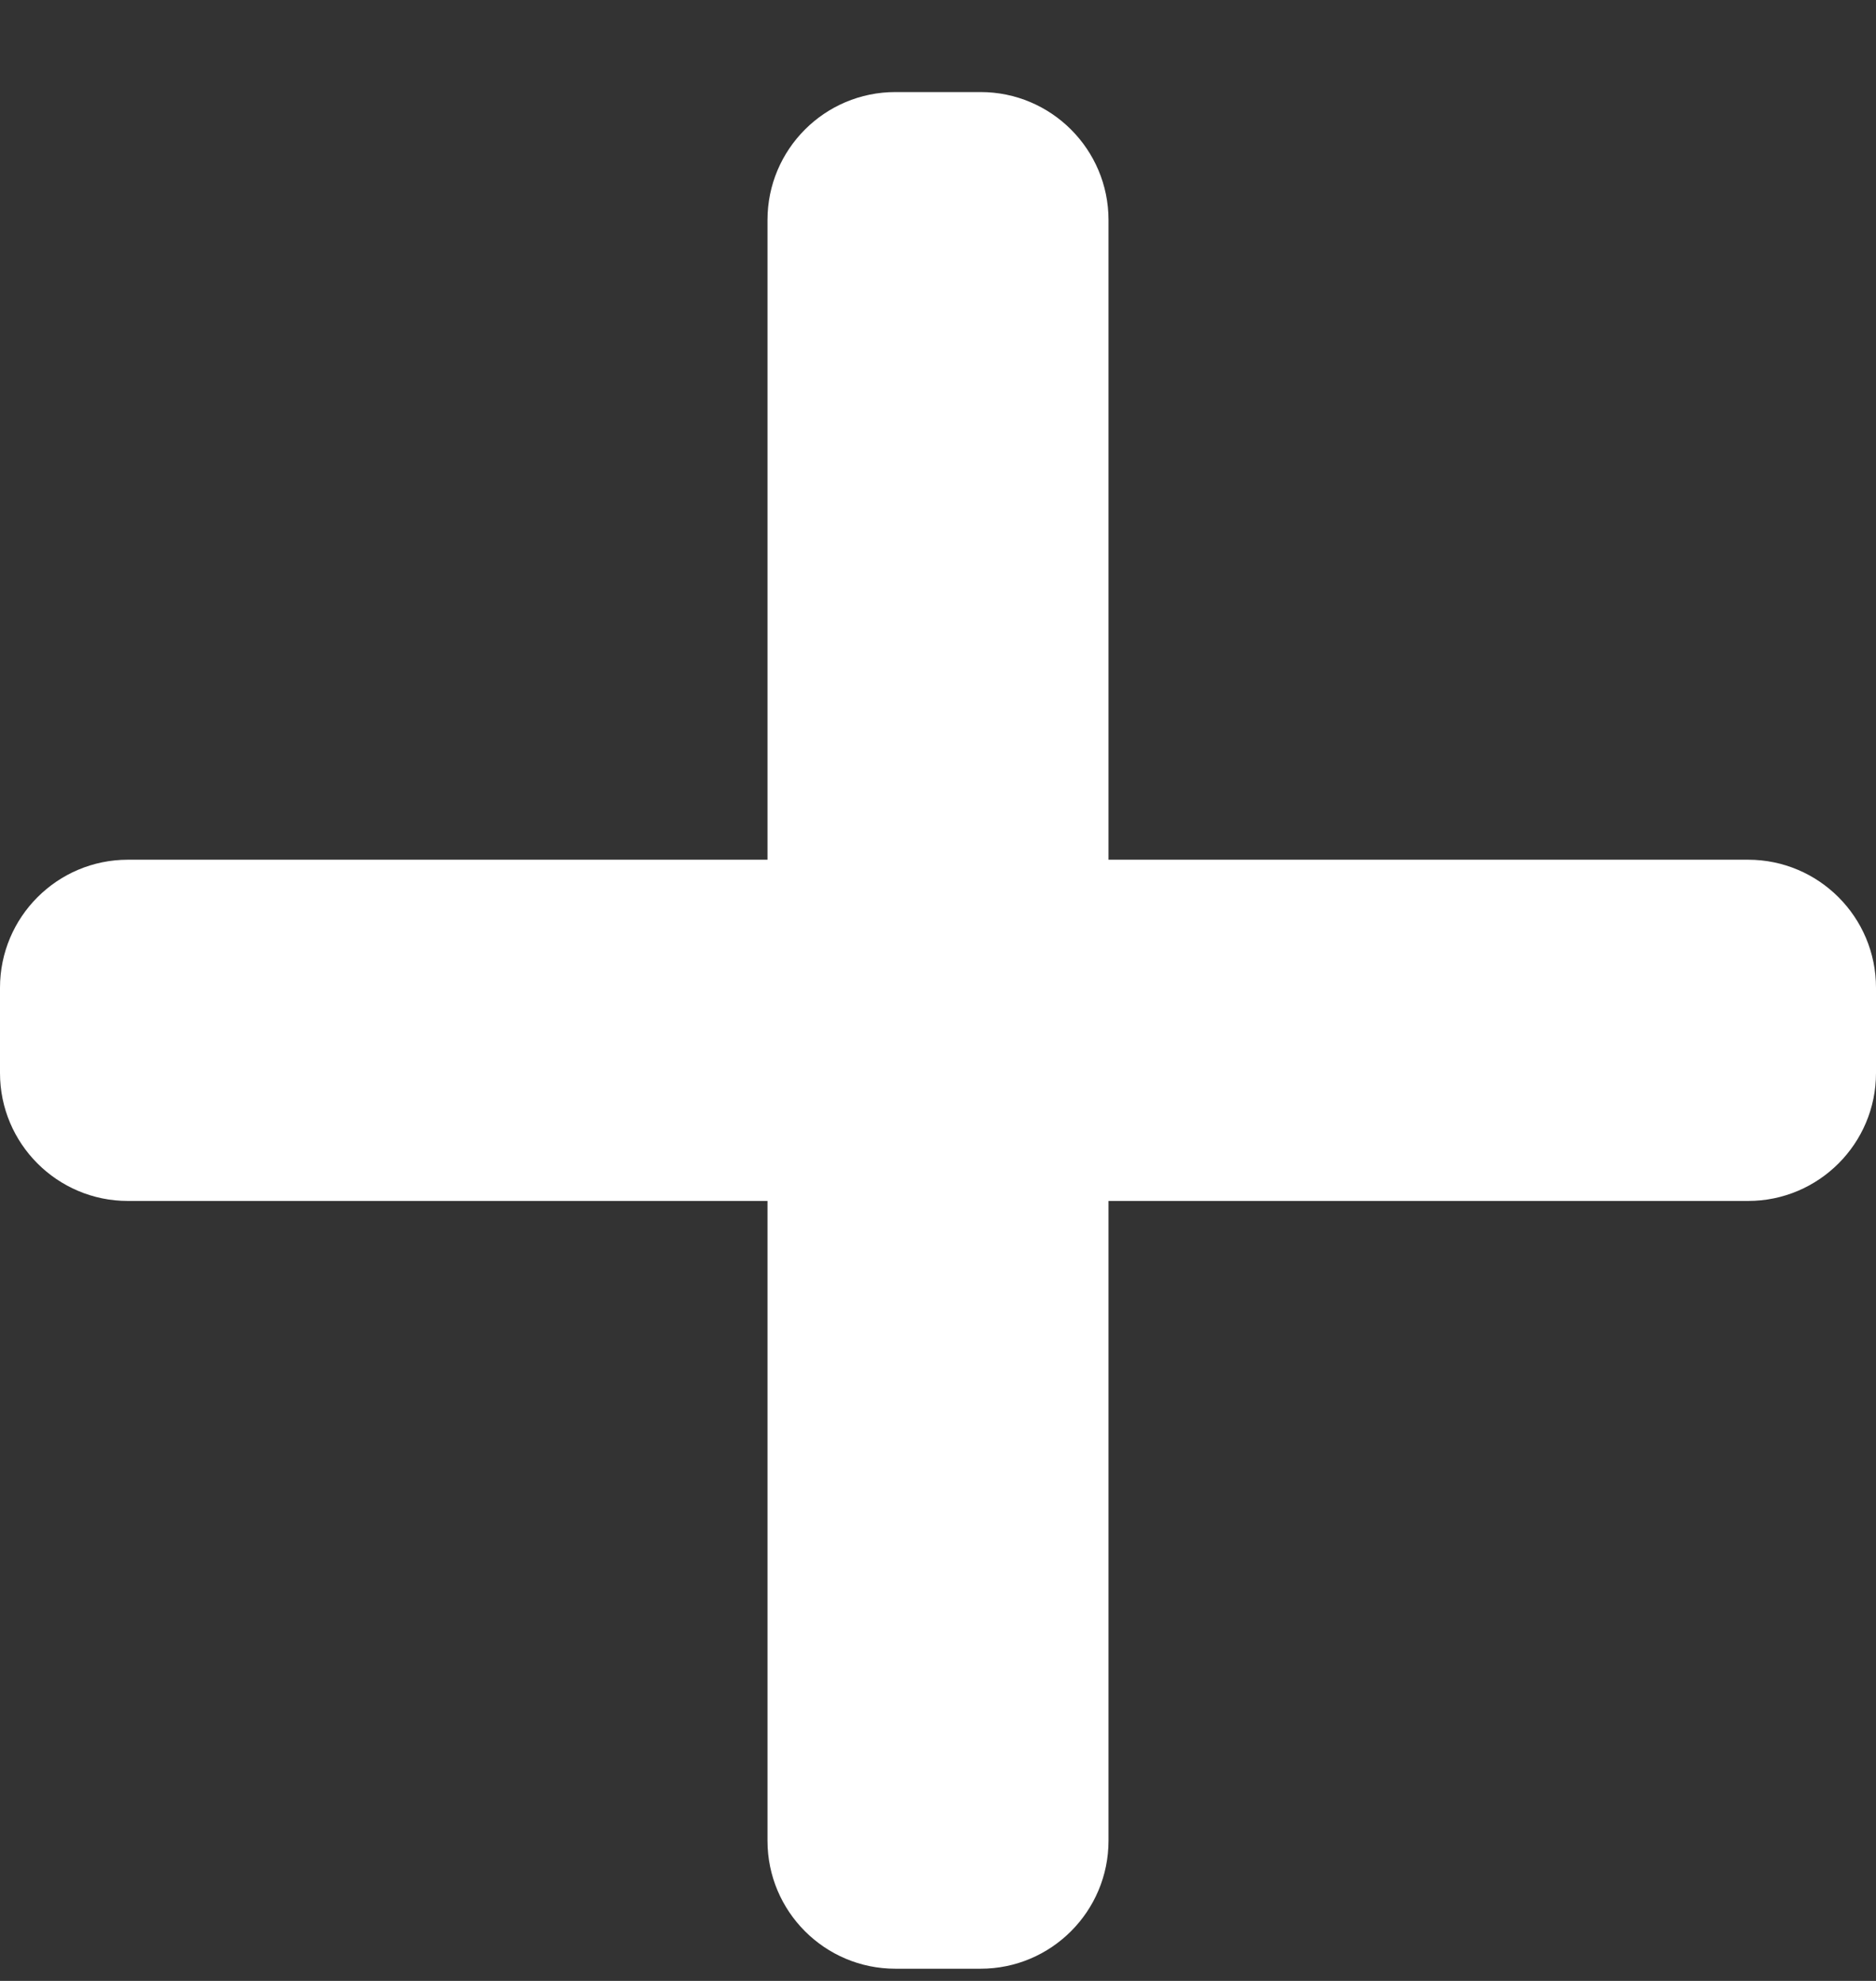
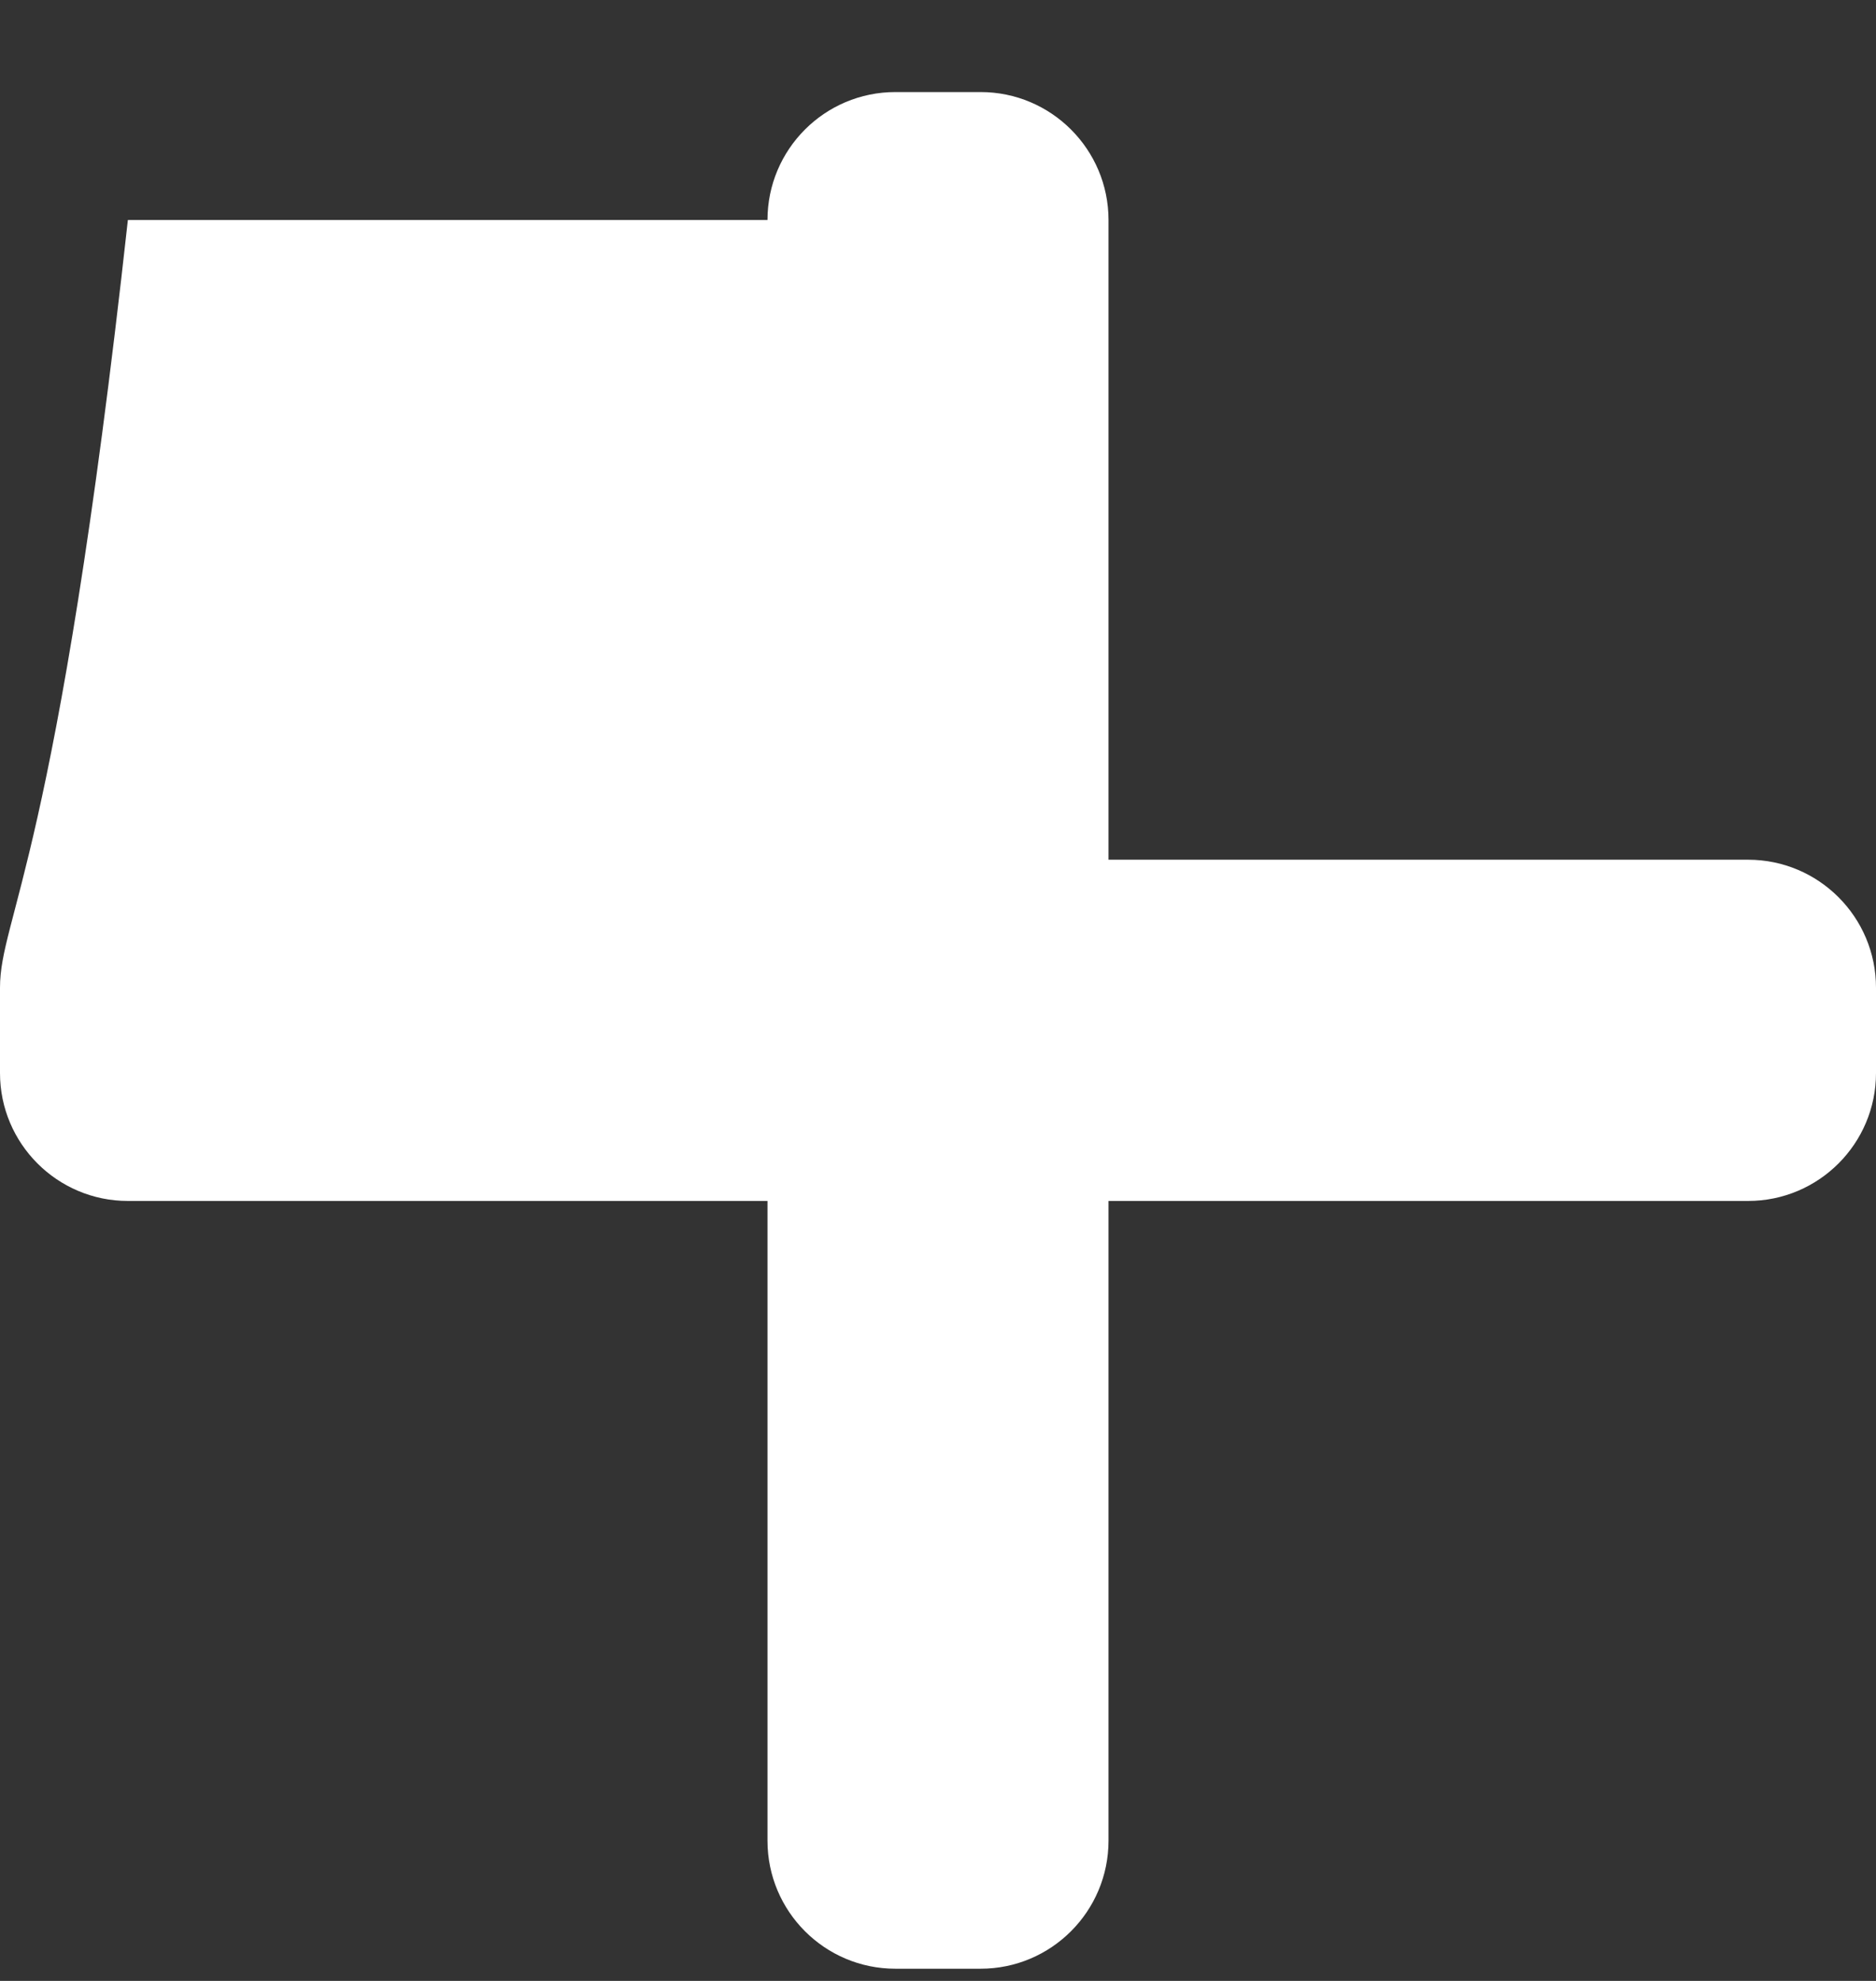
<svg xmlns="http://www.w3.org/2000/svg" width="18" height="19" viewBox="0 0 18 19" fill="none">
  <rect x="0" y="0" width="18" height="19" fill="#333333" stroke="none" />
-   <path d="M16.773 8.246H10.636V2.11C10.636 1.433 10.086 0.883 9.409 0.883H8.591C7.913 0.883 7.364 1.433 7.364 2.11V8.246H1.227C0.55 8.246 0 8.796 0 9.474V10.292C0 10.969 0.55 11.519 1.227 11.519H7.364V17.655C7.364 18.333 7.913 18.883 8.591 18.883H9.409C10.086 18.883 10.636 18.333 10.636 17.655V11.519H16.773C17.45 11.519 18 10.969 18 10.292V9.474C18 8.796 17.45 8.246 16.773 8.246Z" fill="white" />
+   <path d="M16.773 8.246H10.636V2.11C10.636 1.433 10.086 0.883 9.409 0.883H8.591C7.913 0.883 7.364 1.433 7.364 2.11H1.227C0.55 8.246 0 8.796 0 9.474V10.292C0 10.969 0.55 11.519 1.227 11.519H7.364V17.655C7.364 18.333 7.913 18.883 8.591 18.883H9.409C10.086 18.883 10.636 18.333 10.636 17.655V11.519H16.773C17.45 11.519 18 10.969 18 10.292V9.474C18 8.796 17.45 8.246 16.773 8.246Z" fill="white" />
</svg>